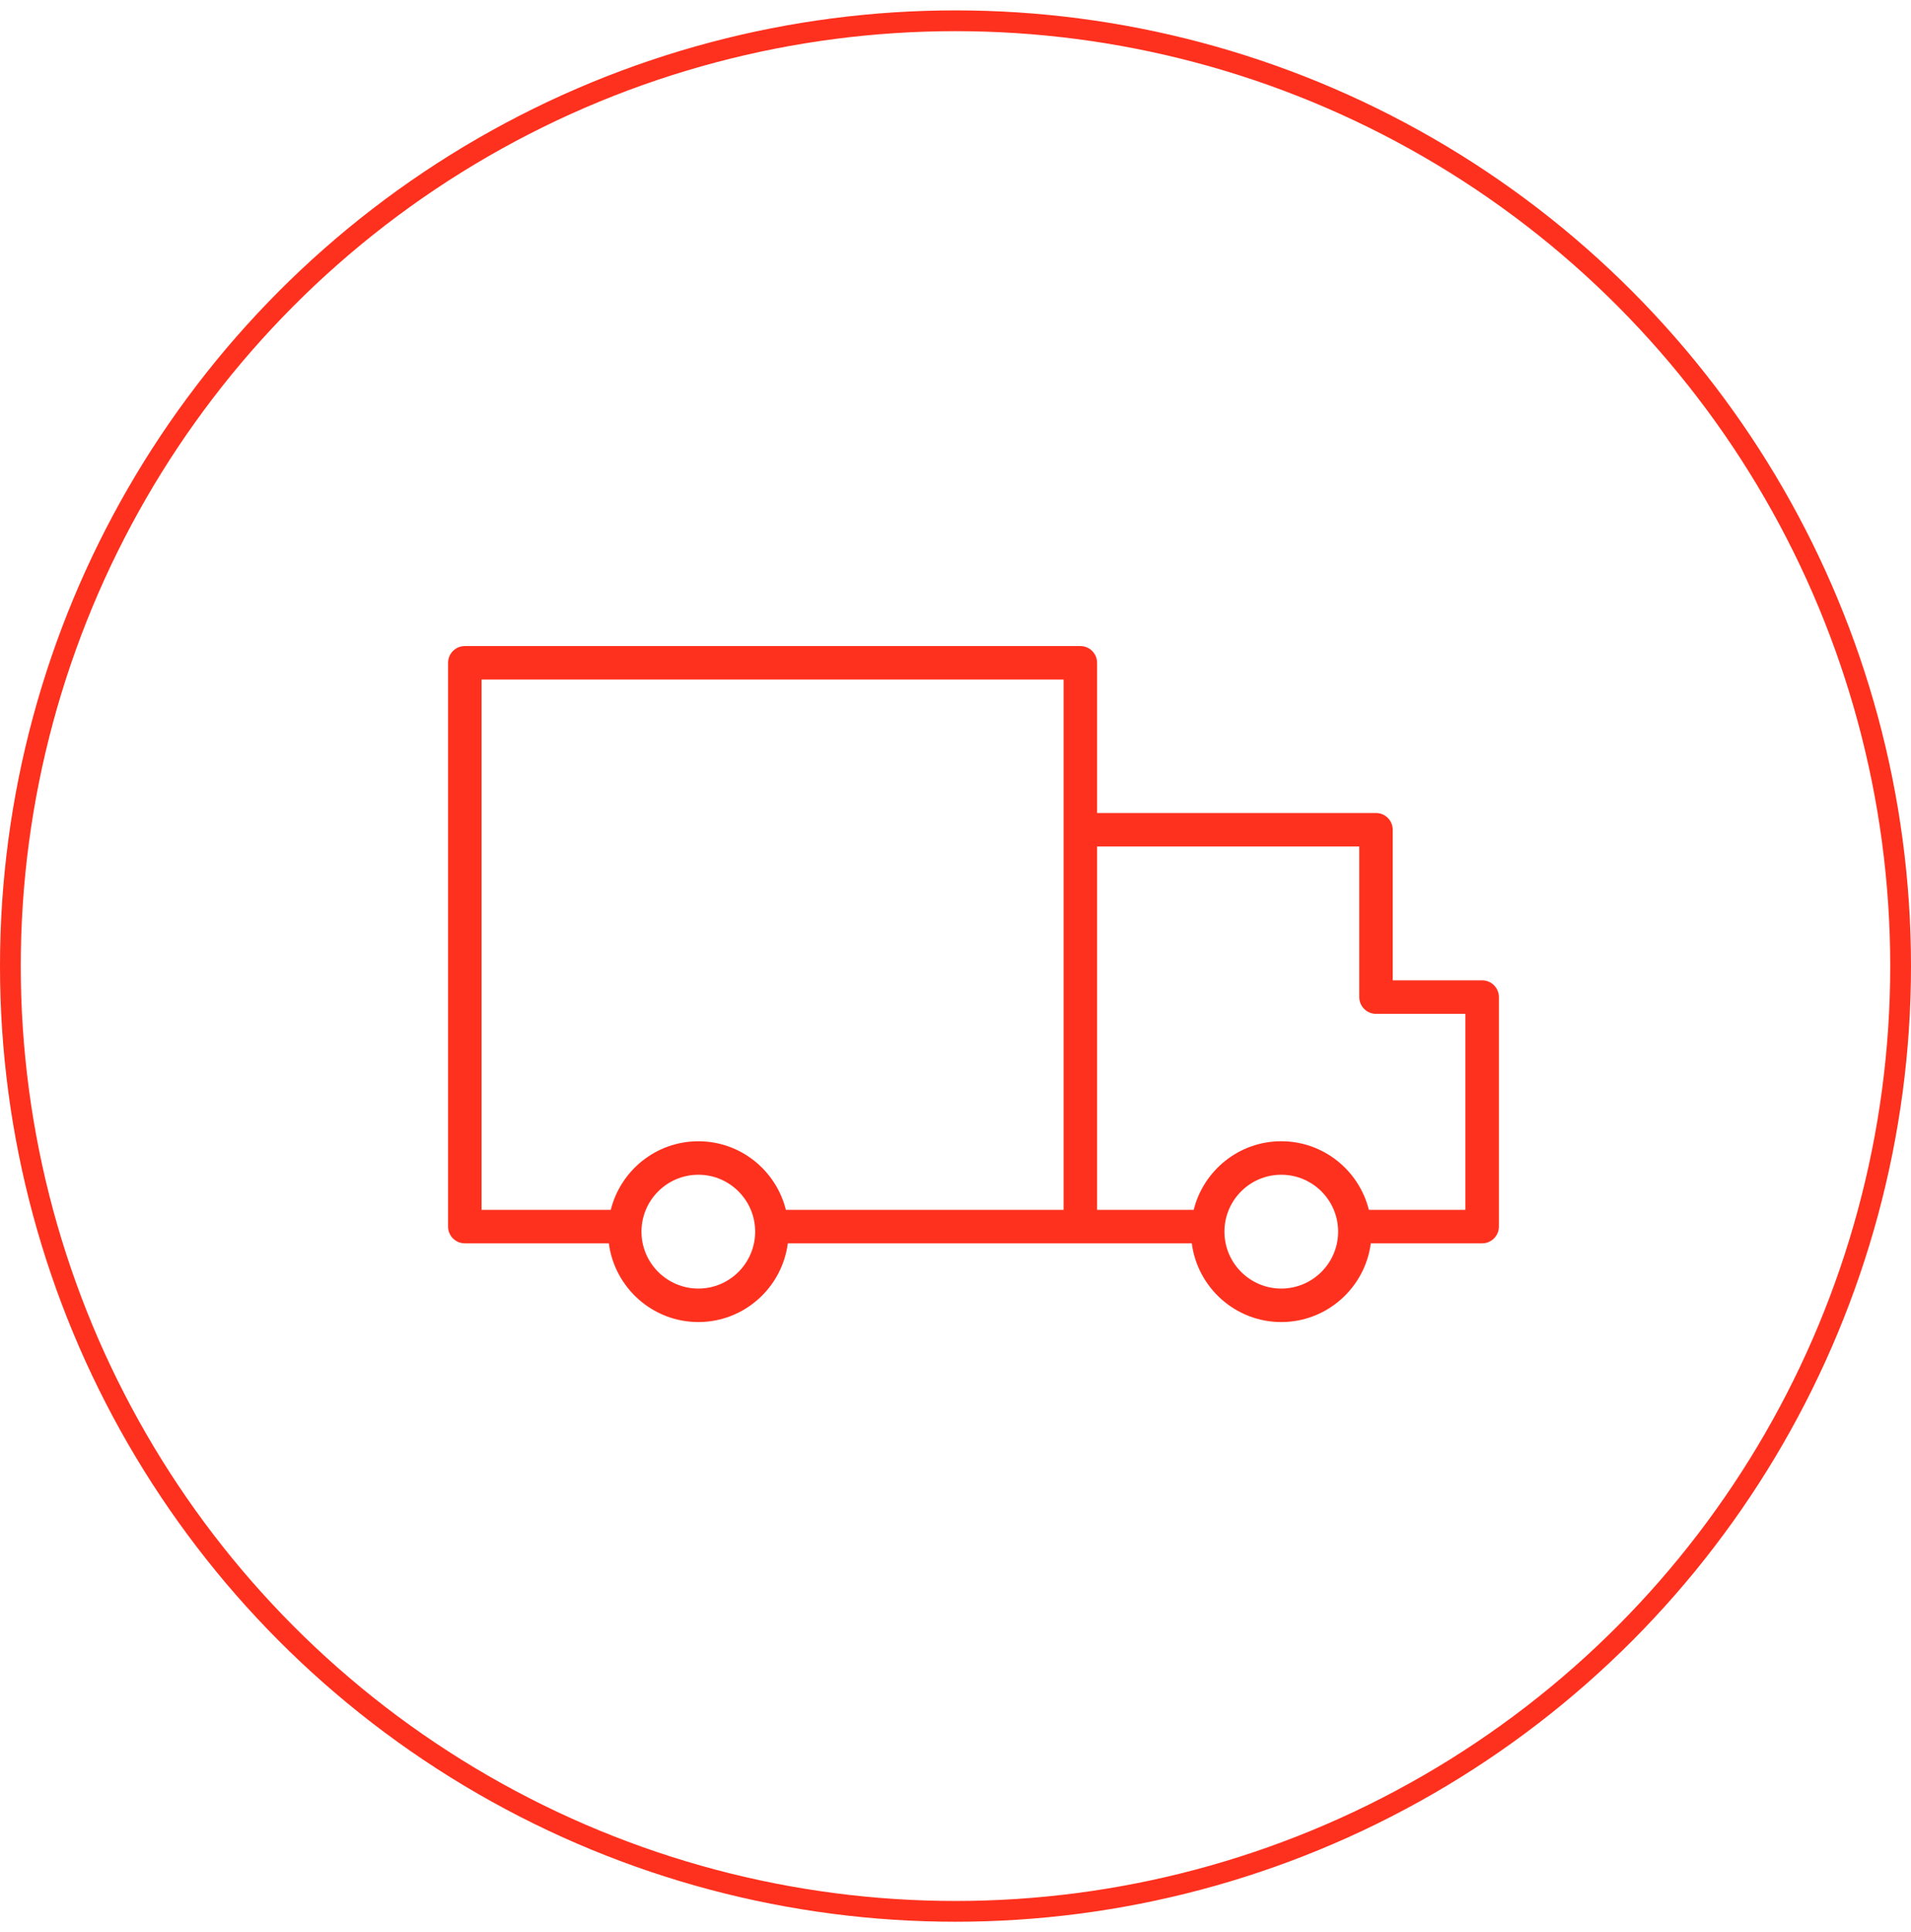
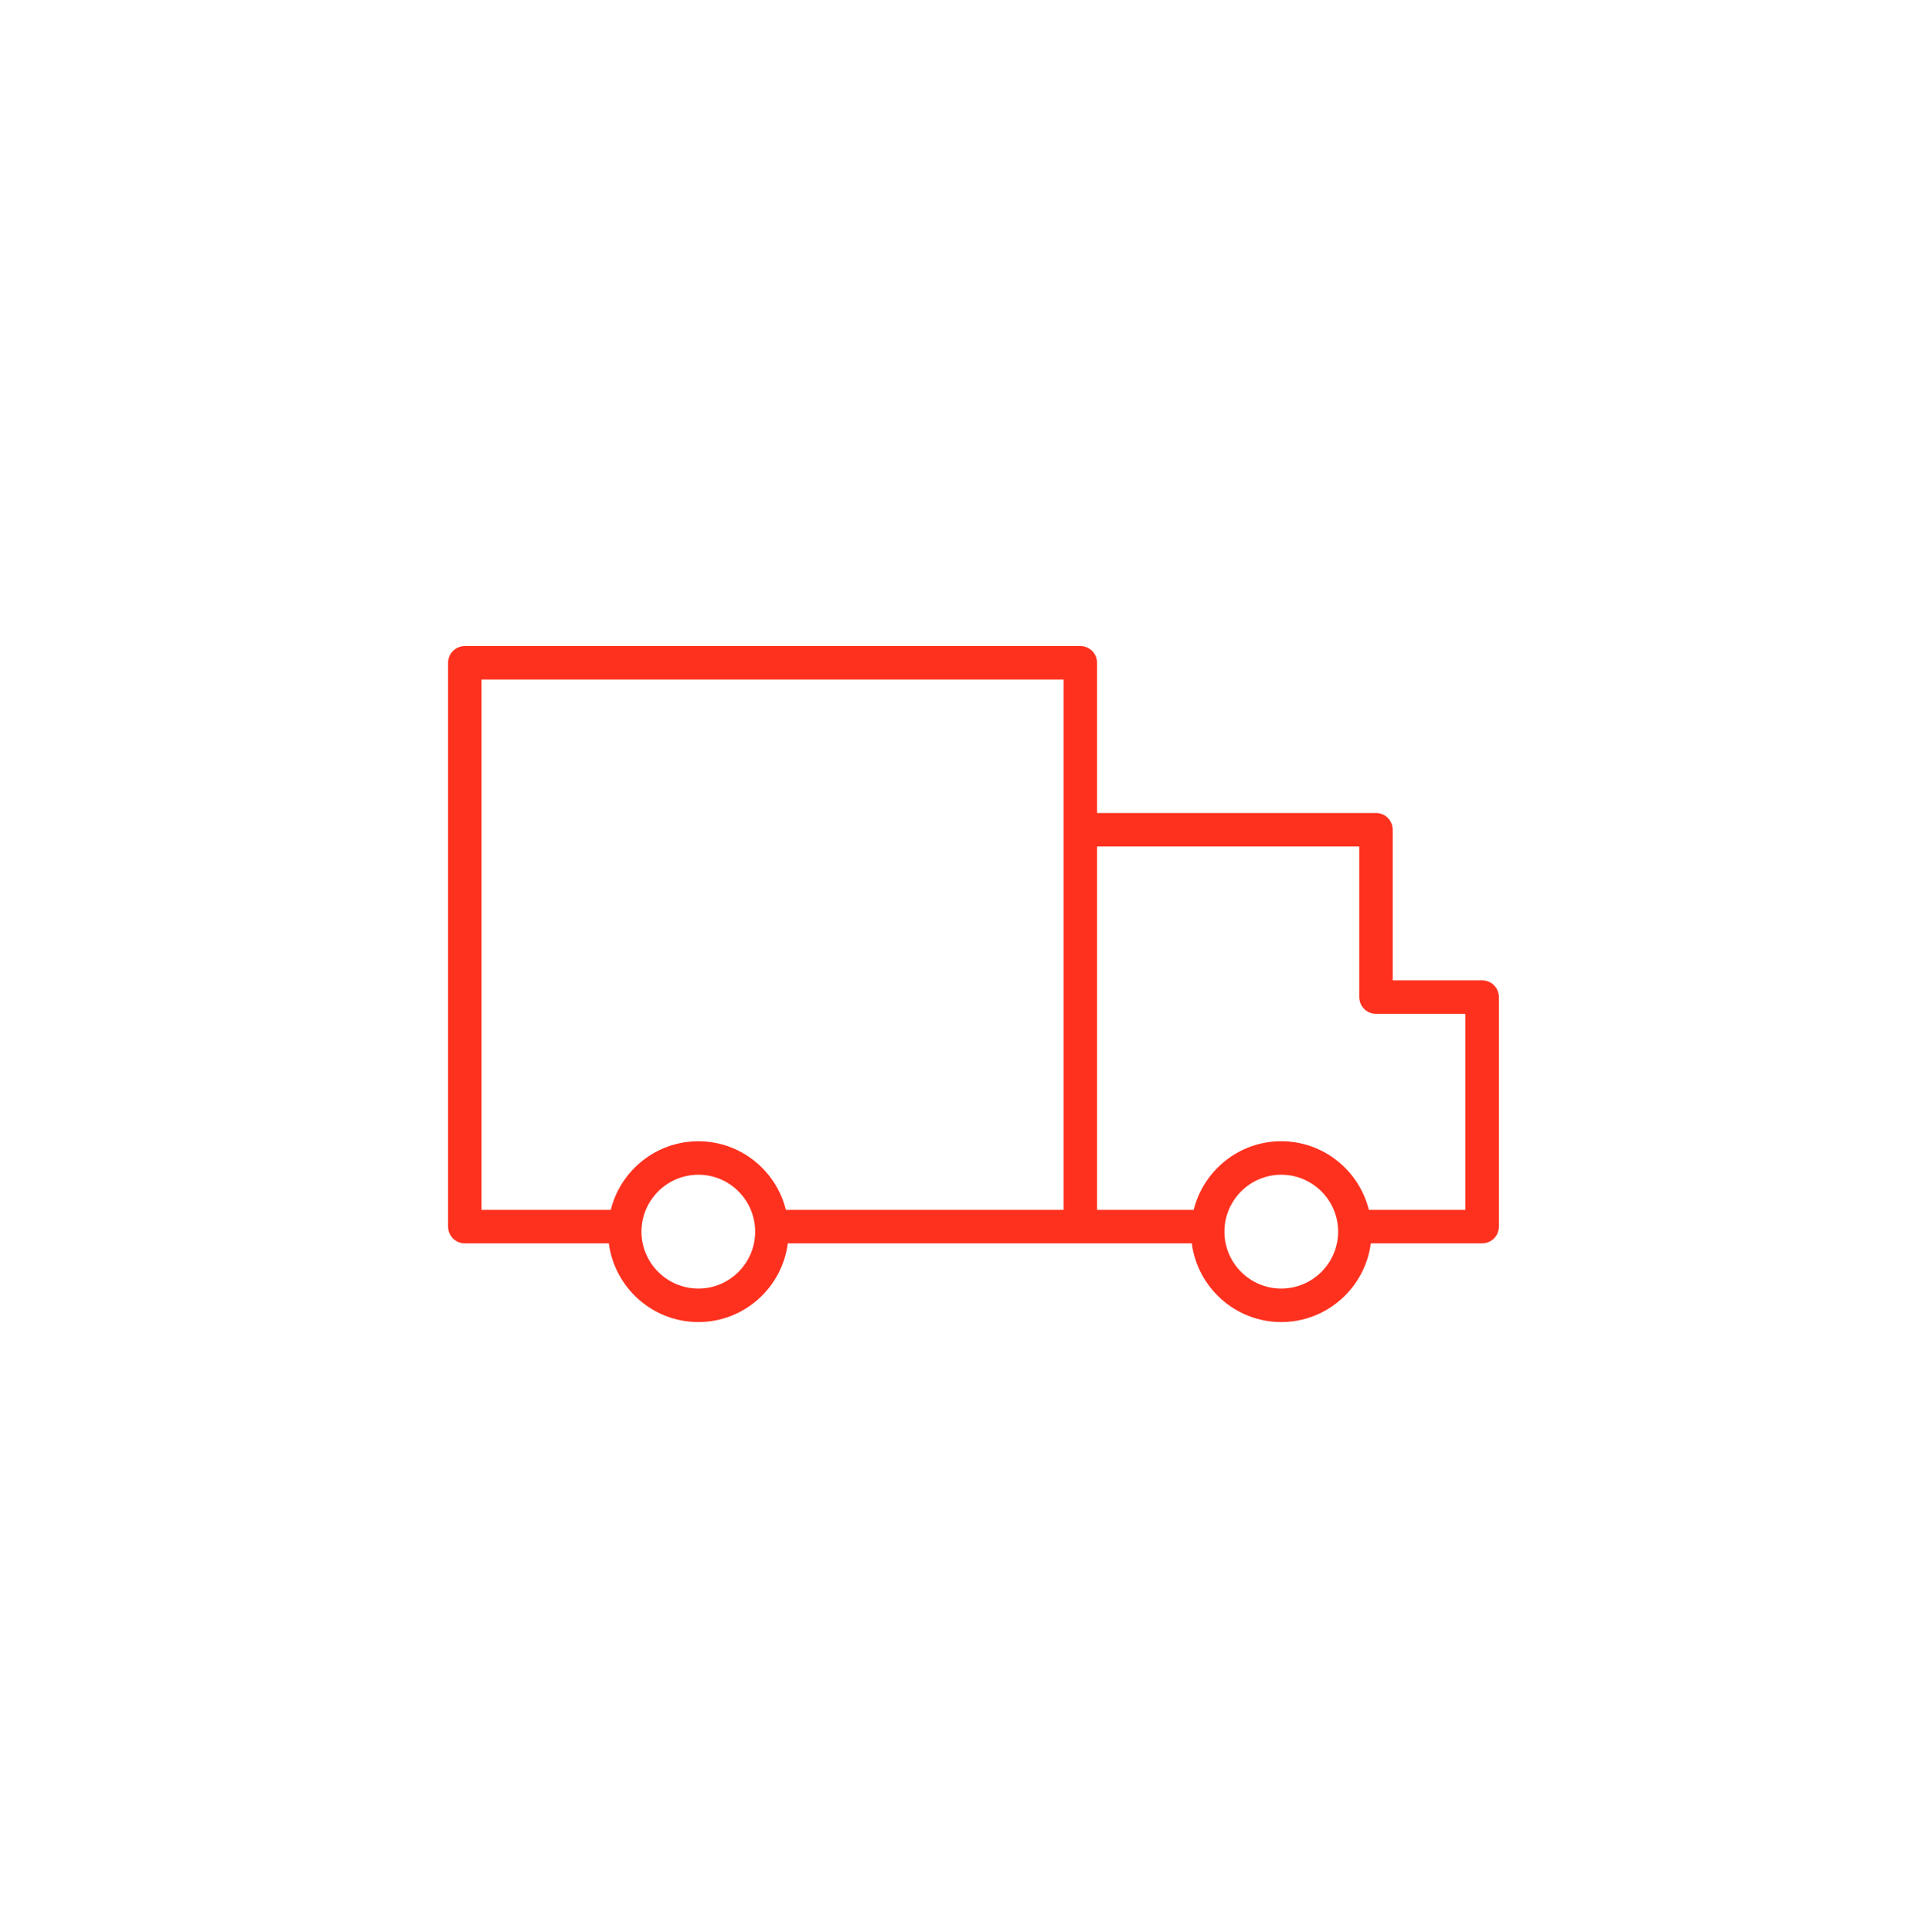
<svg xmlns="http://www.w3.org/2000/svg" width="92" height="93" viewBox="0 0 92 93" fill="none">
-   <circle cx="46" cy="46.5" r="45.5" stroke="#FE311E" />
  <path d="M71.354 47.187H67.049V39.938C67.049 39.493 66.688 39.132 66.243 39.132H52.816V31.903C52.816 31.458 52.455 31.097 52.01 31.097H22.377C21.932 31.097 21.571 31.458 21.571 31.903V59.04C21.571 59.485 21.932 59.846 22.377 59.846H29.311C29.588 61.98 31.414 63.635 33.622 63.635C35.827 63.635 37.65 61.98 37.927 59.846H52.011H57.376C57.653 61.98 59.477 63.635 61.683 63.635C63.891 63.635 65.716 61.98 65.993 59.846H71.355C71.799 59.846 72.16 59.485 72.16 59.04V47.993C72.16 47.548 71.799 47.187 71.354 47.187ZM33.622 62.023C32.111 62.023 30.882 60.794 30.882 59.284C30.882 57.773 32.111 56.544 33.622 56.544C35.129 56.544 36.355 57.773 36.355 59.284C36.355 60.794 35.129 62.023 33.622 62.023ZM33.622 54.933C31.585 54.933 29.875 56.341 29.404 58.234H23.183V32.709H51.204V39.938V47.993V58.234H37.834C37.363 56.341 35.655 54.933 33.622 54.933ZM61.682 62.023C60.174 62.023 58.947 60.794 58.947 59.284C58.947 57.773 60.174 56.544 61.682 56.544C63.193 56.544 64.421 57.773 64.421 59.284C64.421 60.794 63.192 62.023 61.682 62.023ZM70.548 58.234H65.9C65.428 56.341 63.719 54.932 61.682 54.932C59.648 54.932 57.939 56.34 57.468 58.234H52.816V47.993V40.744H65.438V47.993C65.438 48.438 65.799 48.799 66.243 48.799H70.548V58.234Z" fill="#FE311E" />
</svg>